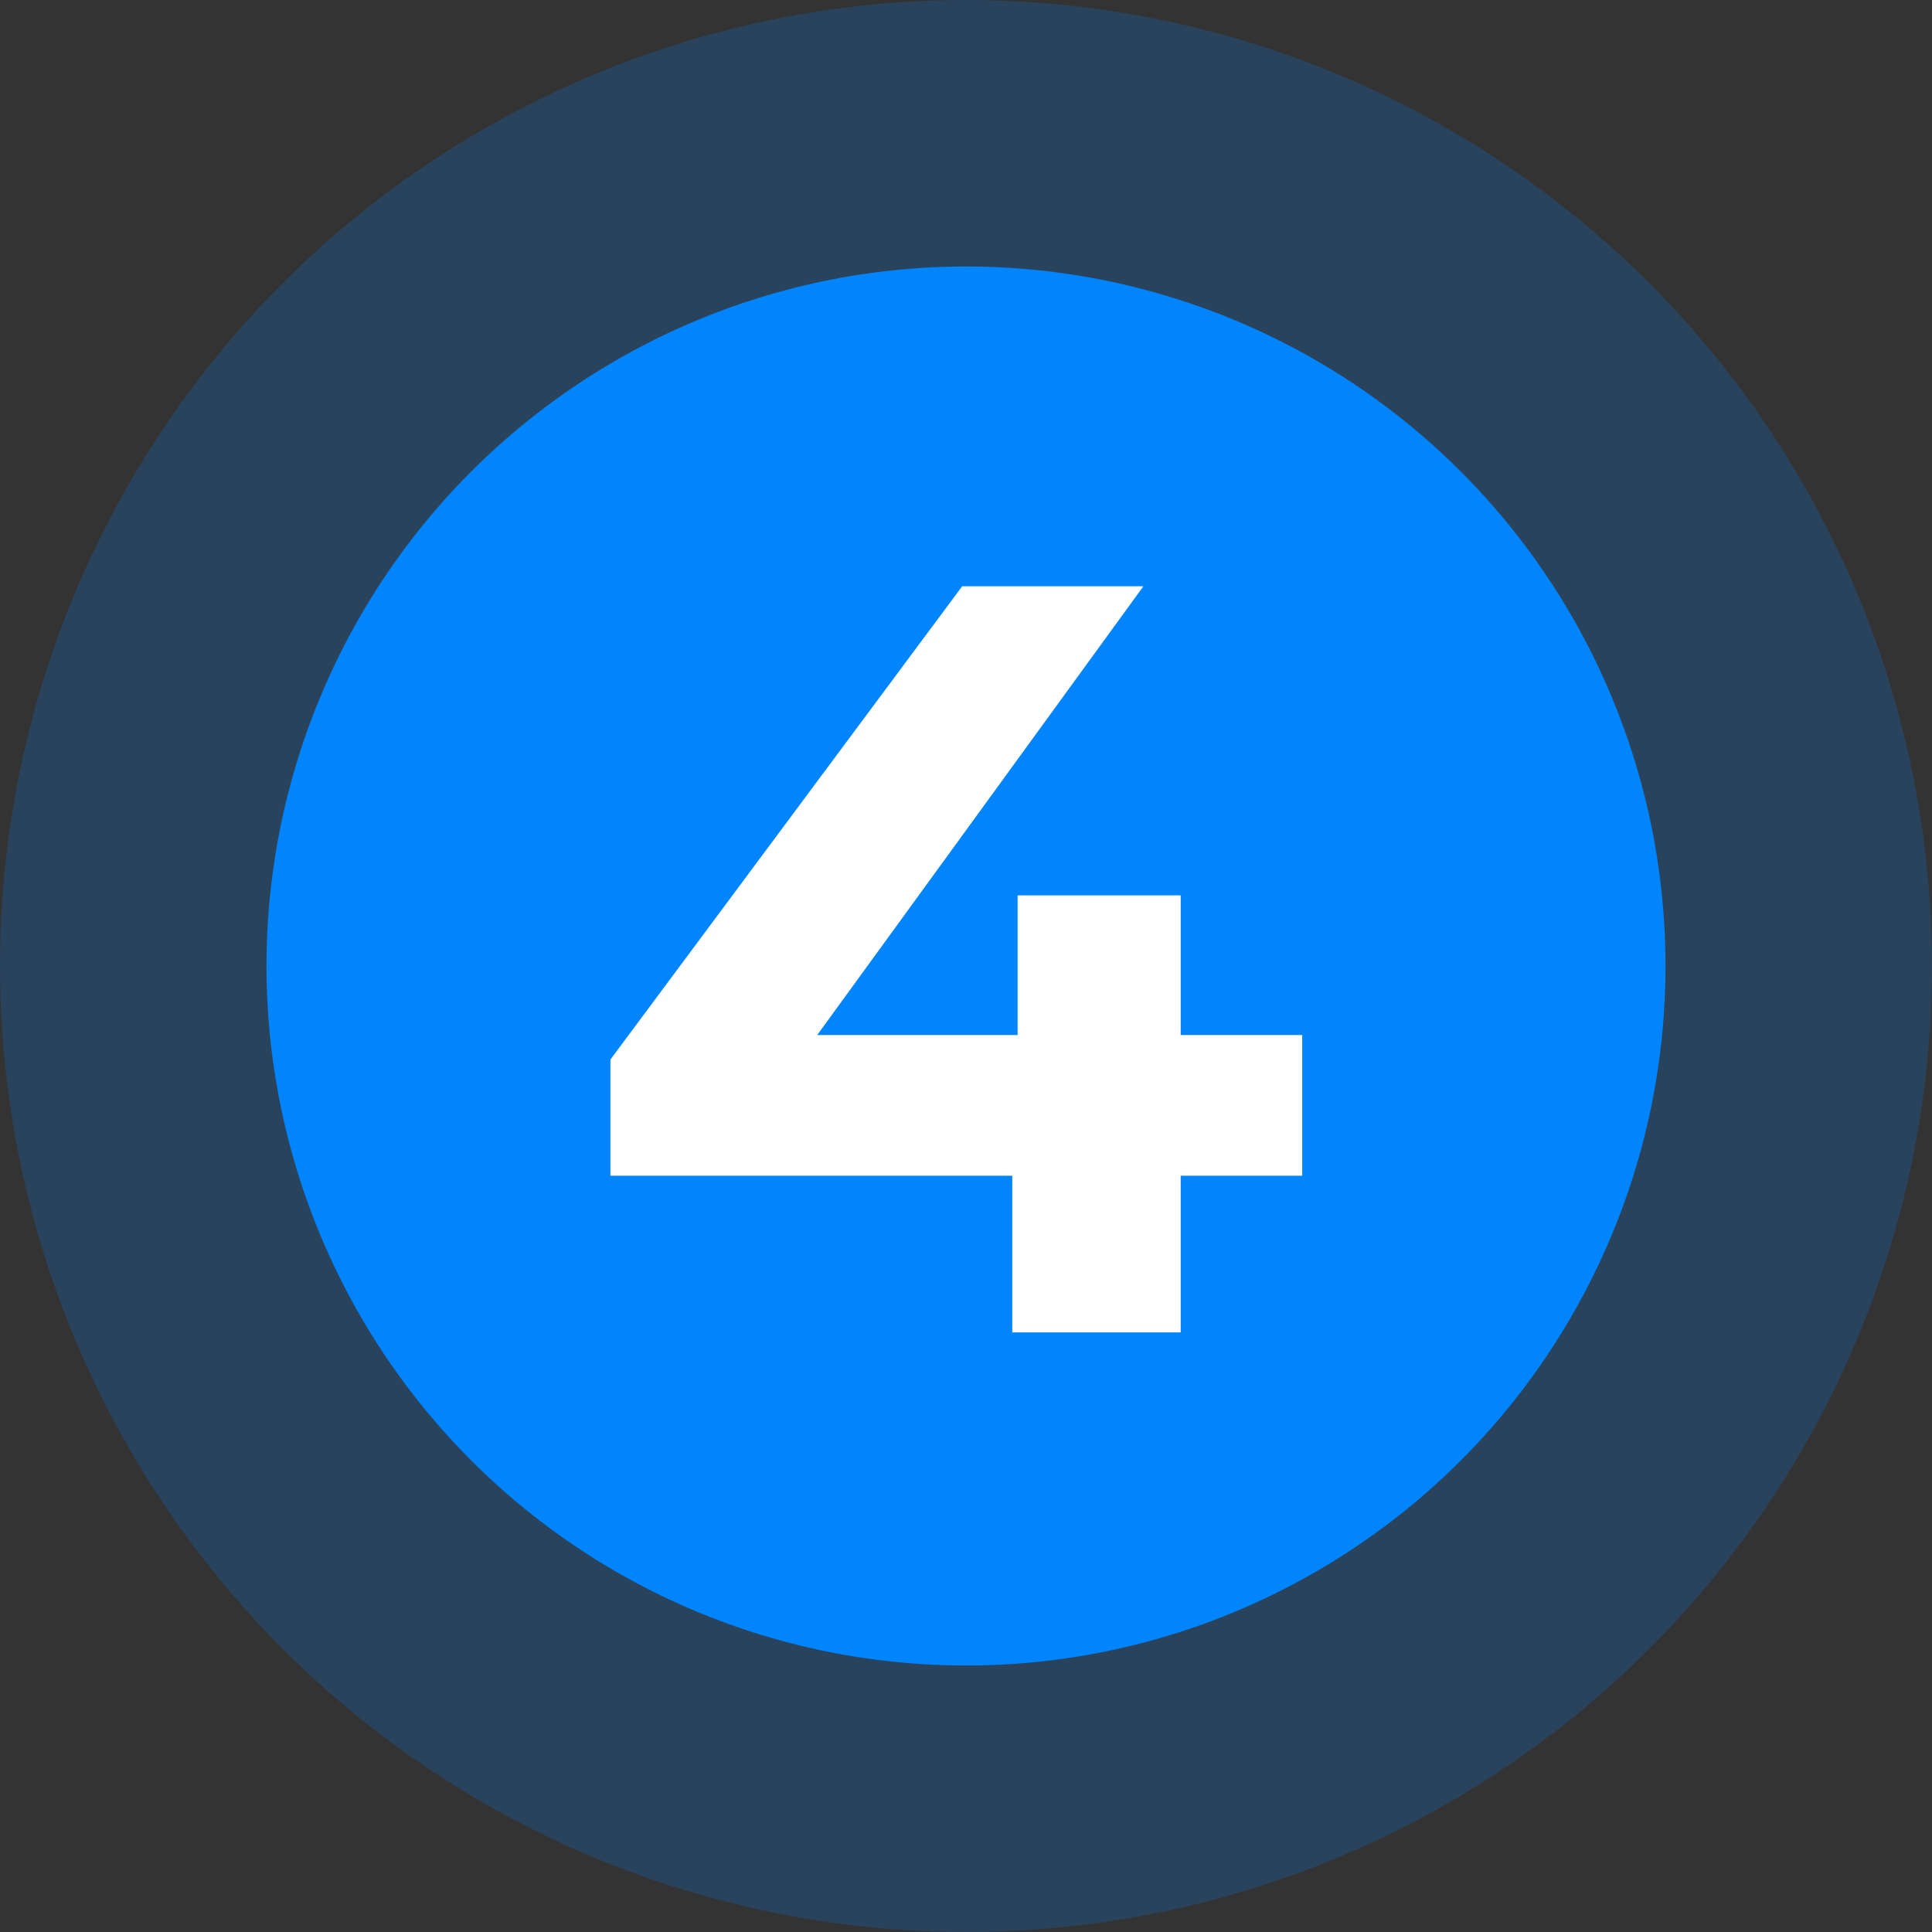
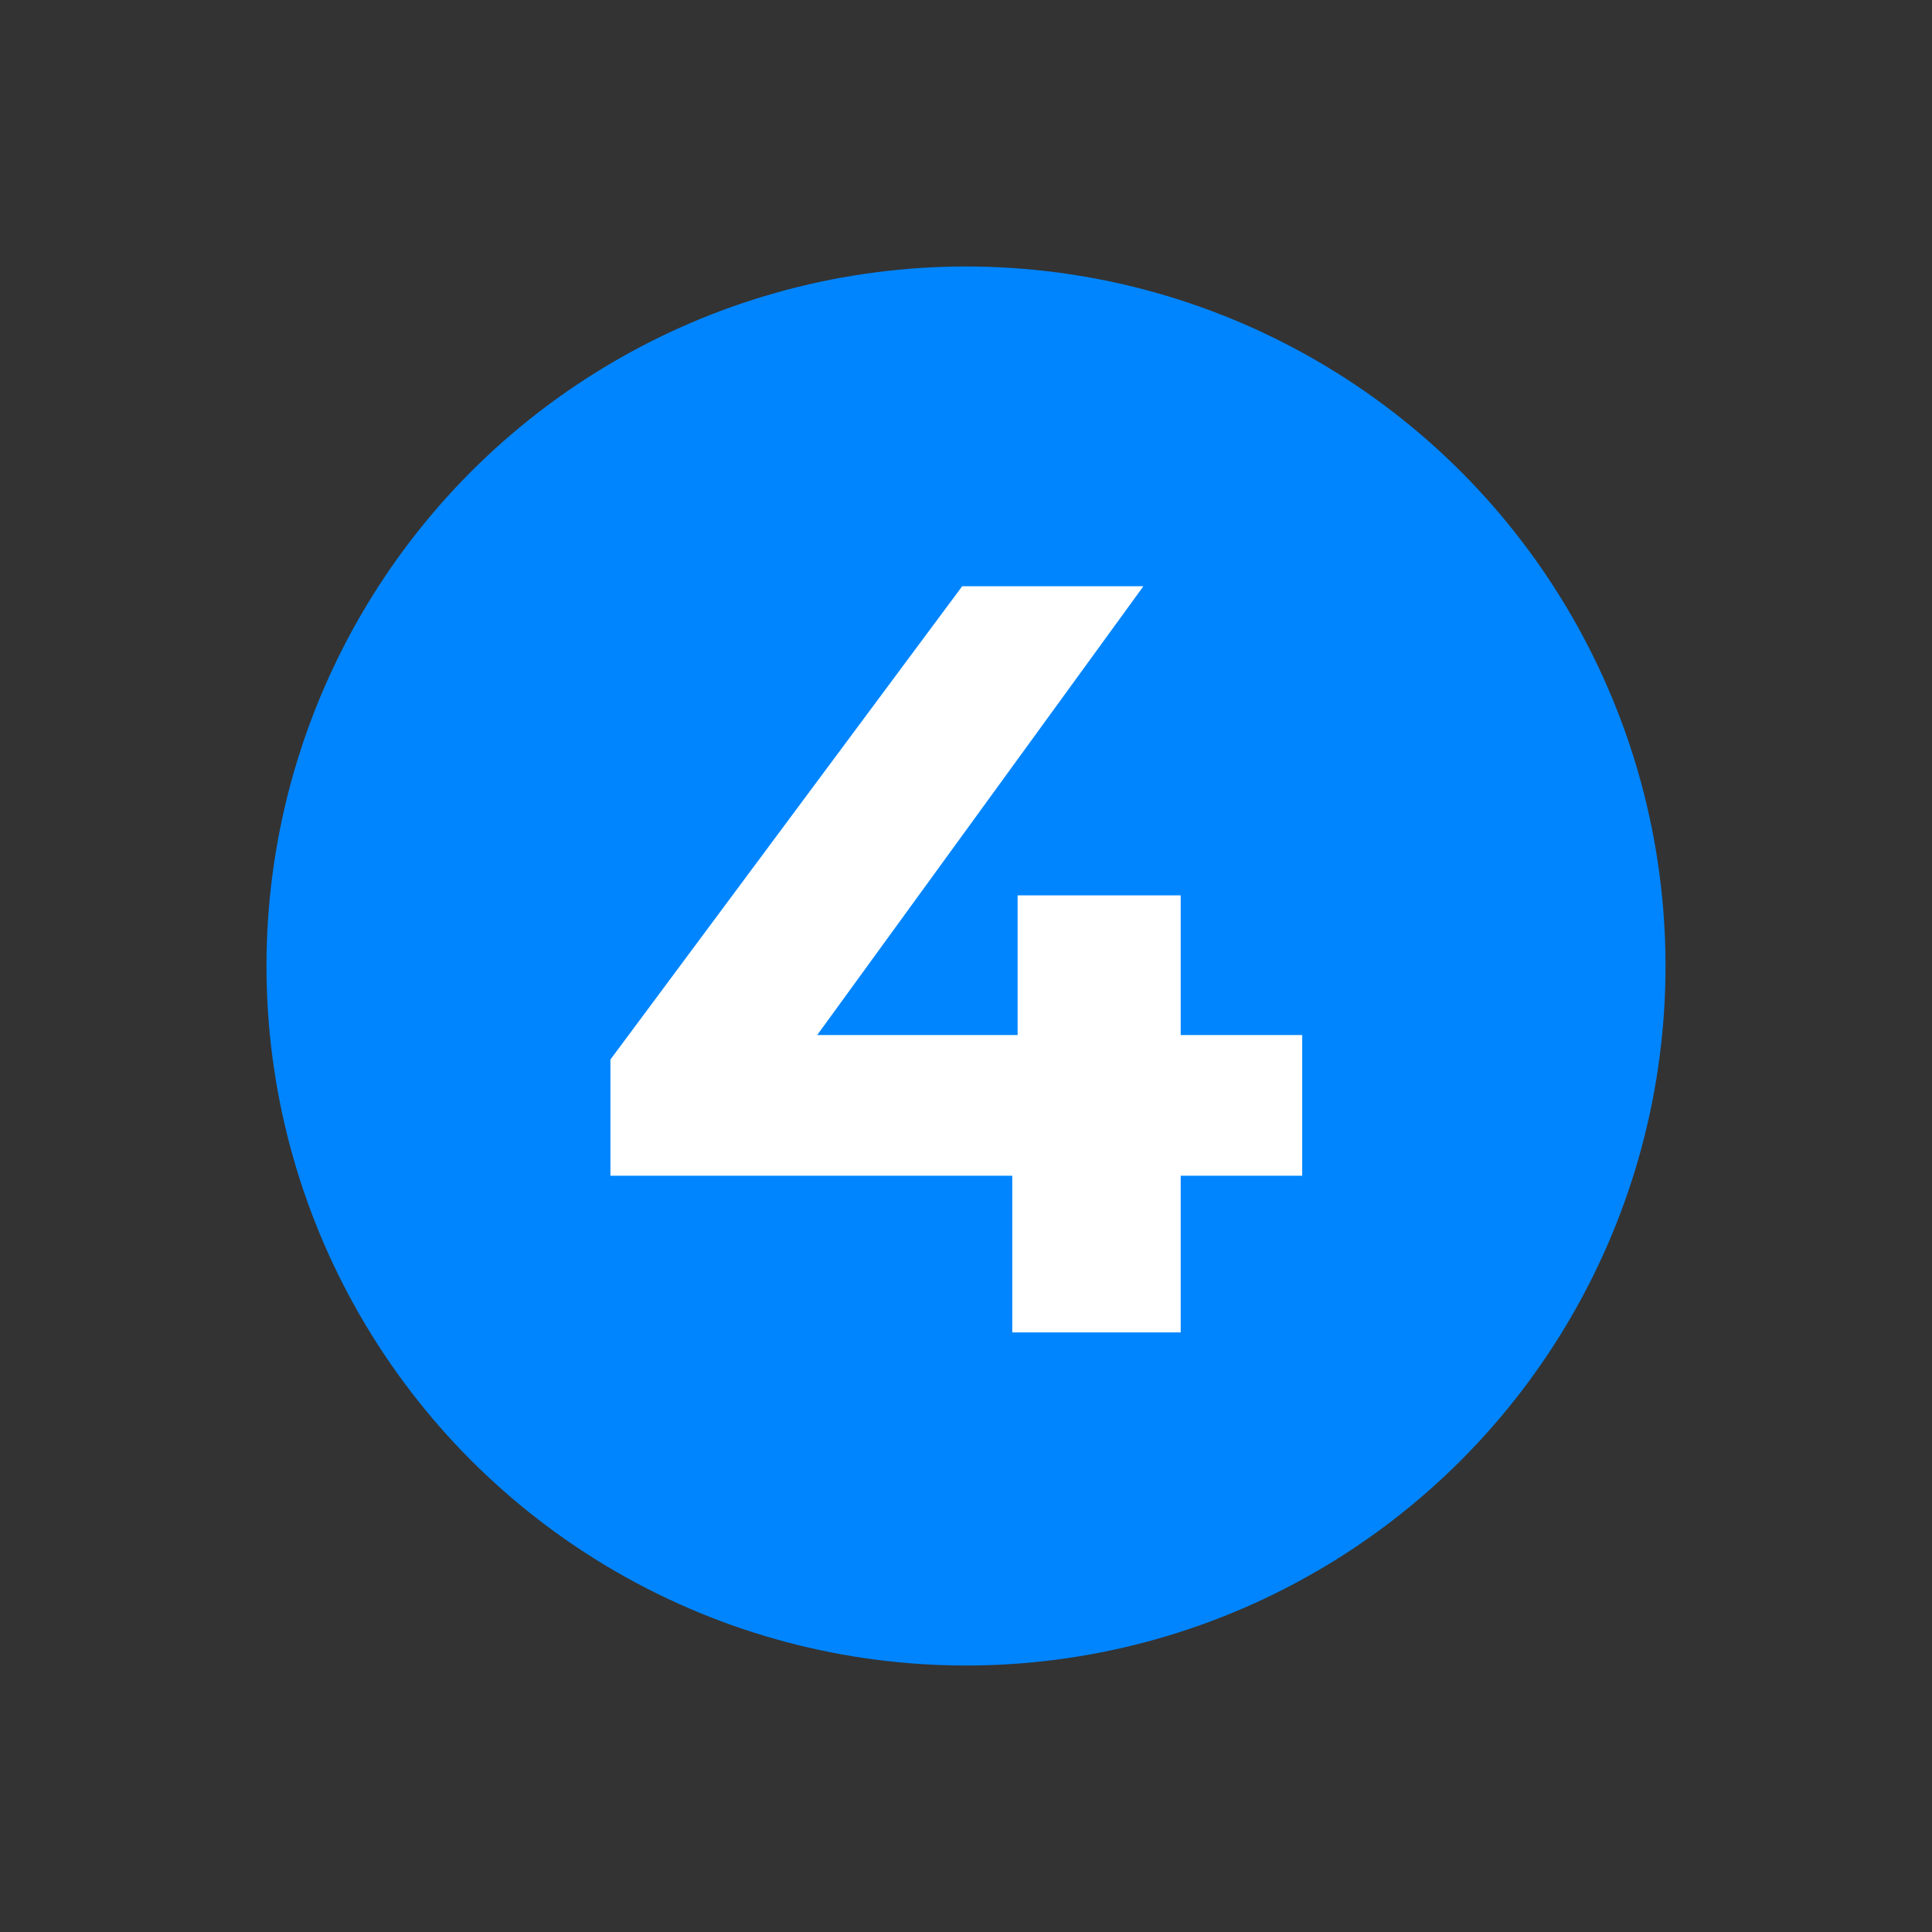
<svg xmlns="http://www.w3.org/2000/svg" width="87" height="87" viewBox="0 0 87 87" fill="none">
  <rect x="0" y="0" width="87" height="87" fill="#333333" stroke="none" />
-   <circle opacity="0.2" cx="43.5" cy="43.5" r="43.5" fill="#0085FF" />
  <circle cx="43.5" cy="43.5" r="31.5" fill="#0085FF" />
  <path d="M58.64 46.608H53.168V40.32H45.824V46.608H36.8L51.488 26.4H43.328L27.488 47.712V52.944H45.584V60H53.168V52.944H58.64V46.608Z" fill="white" />
</svg>